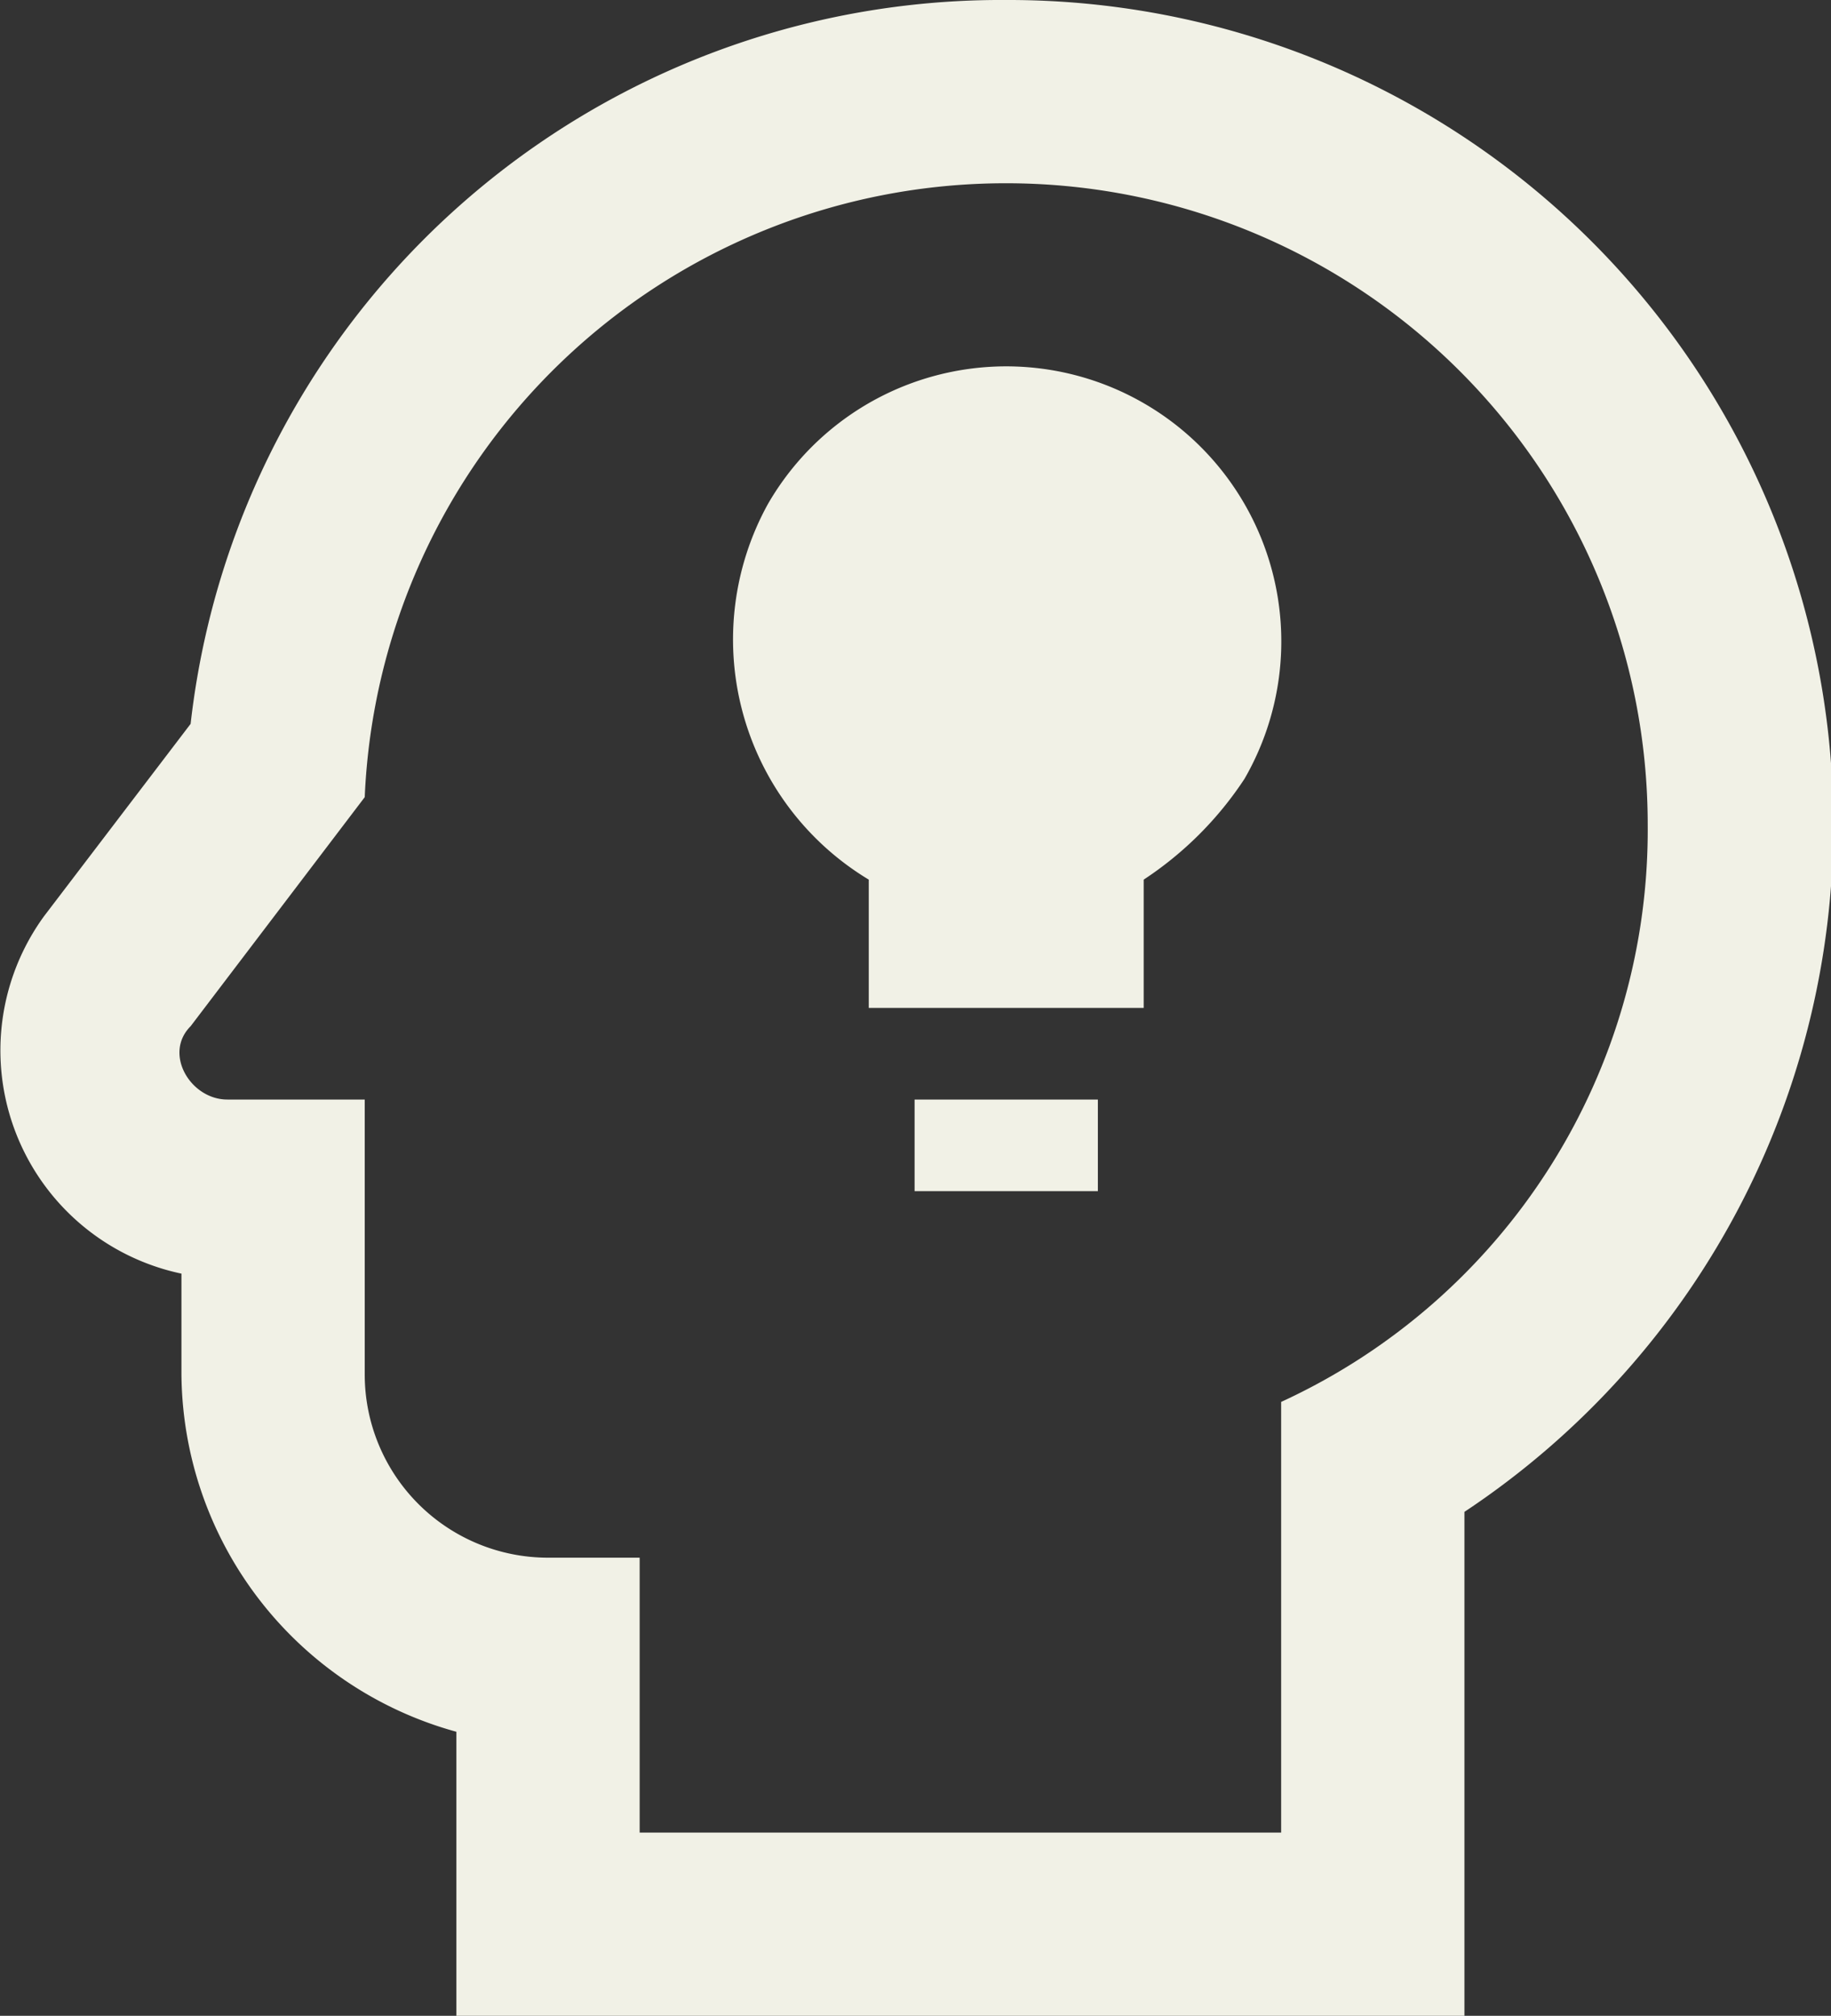
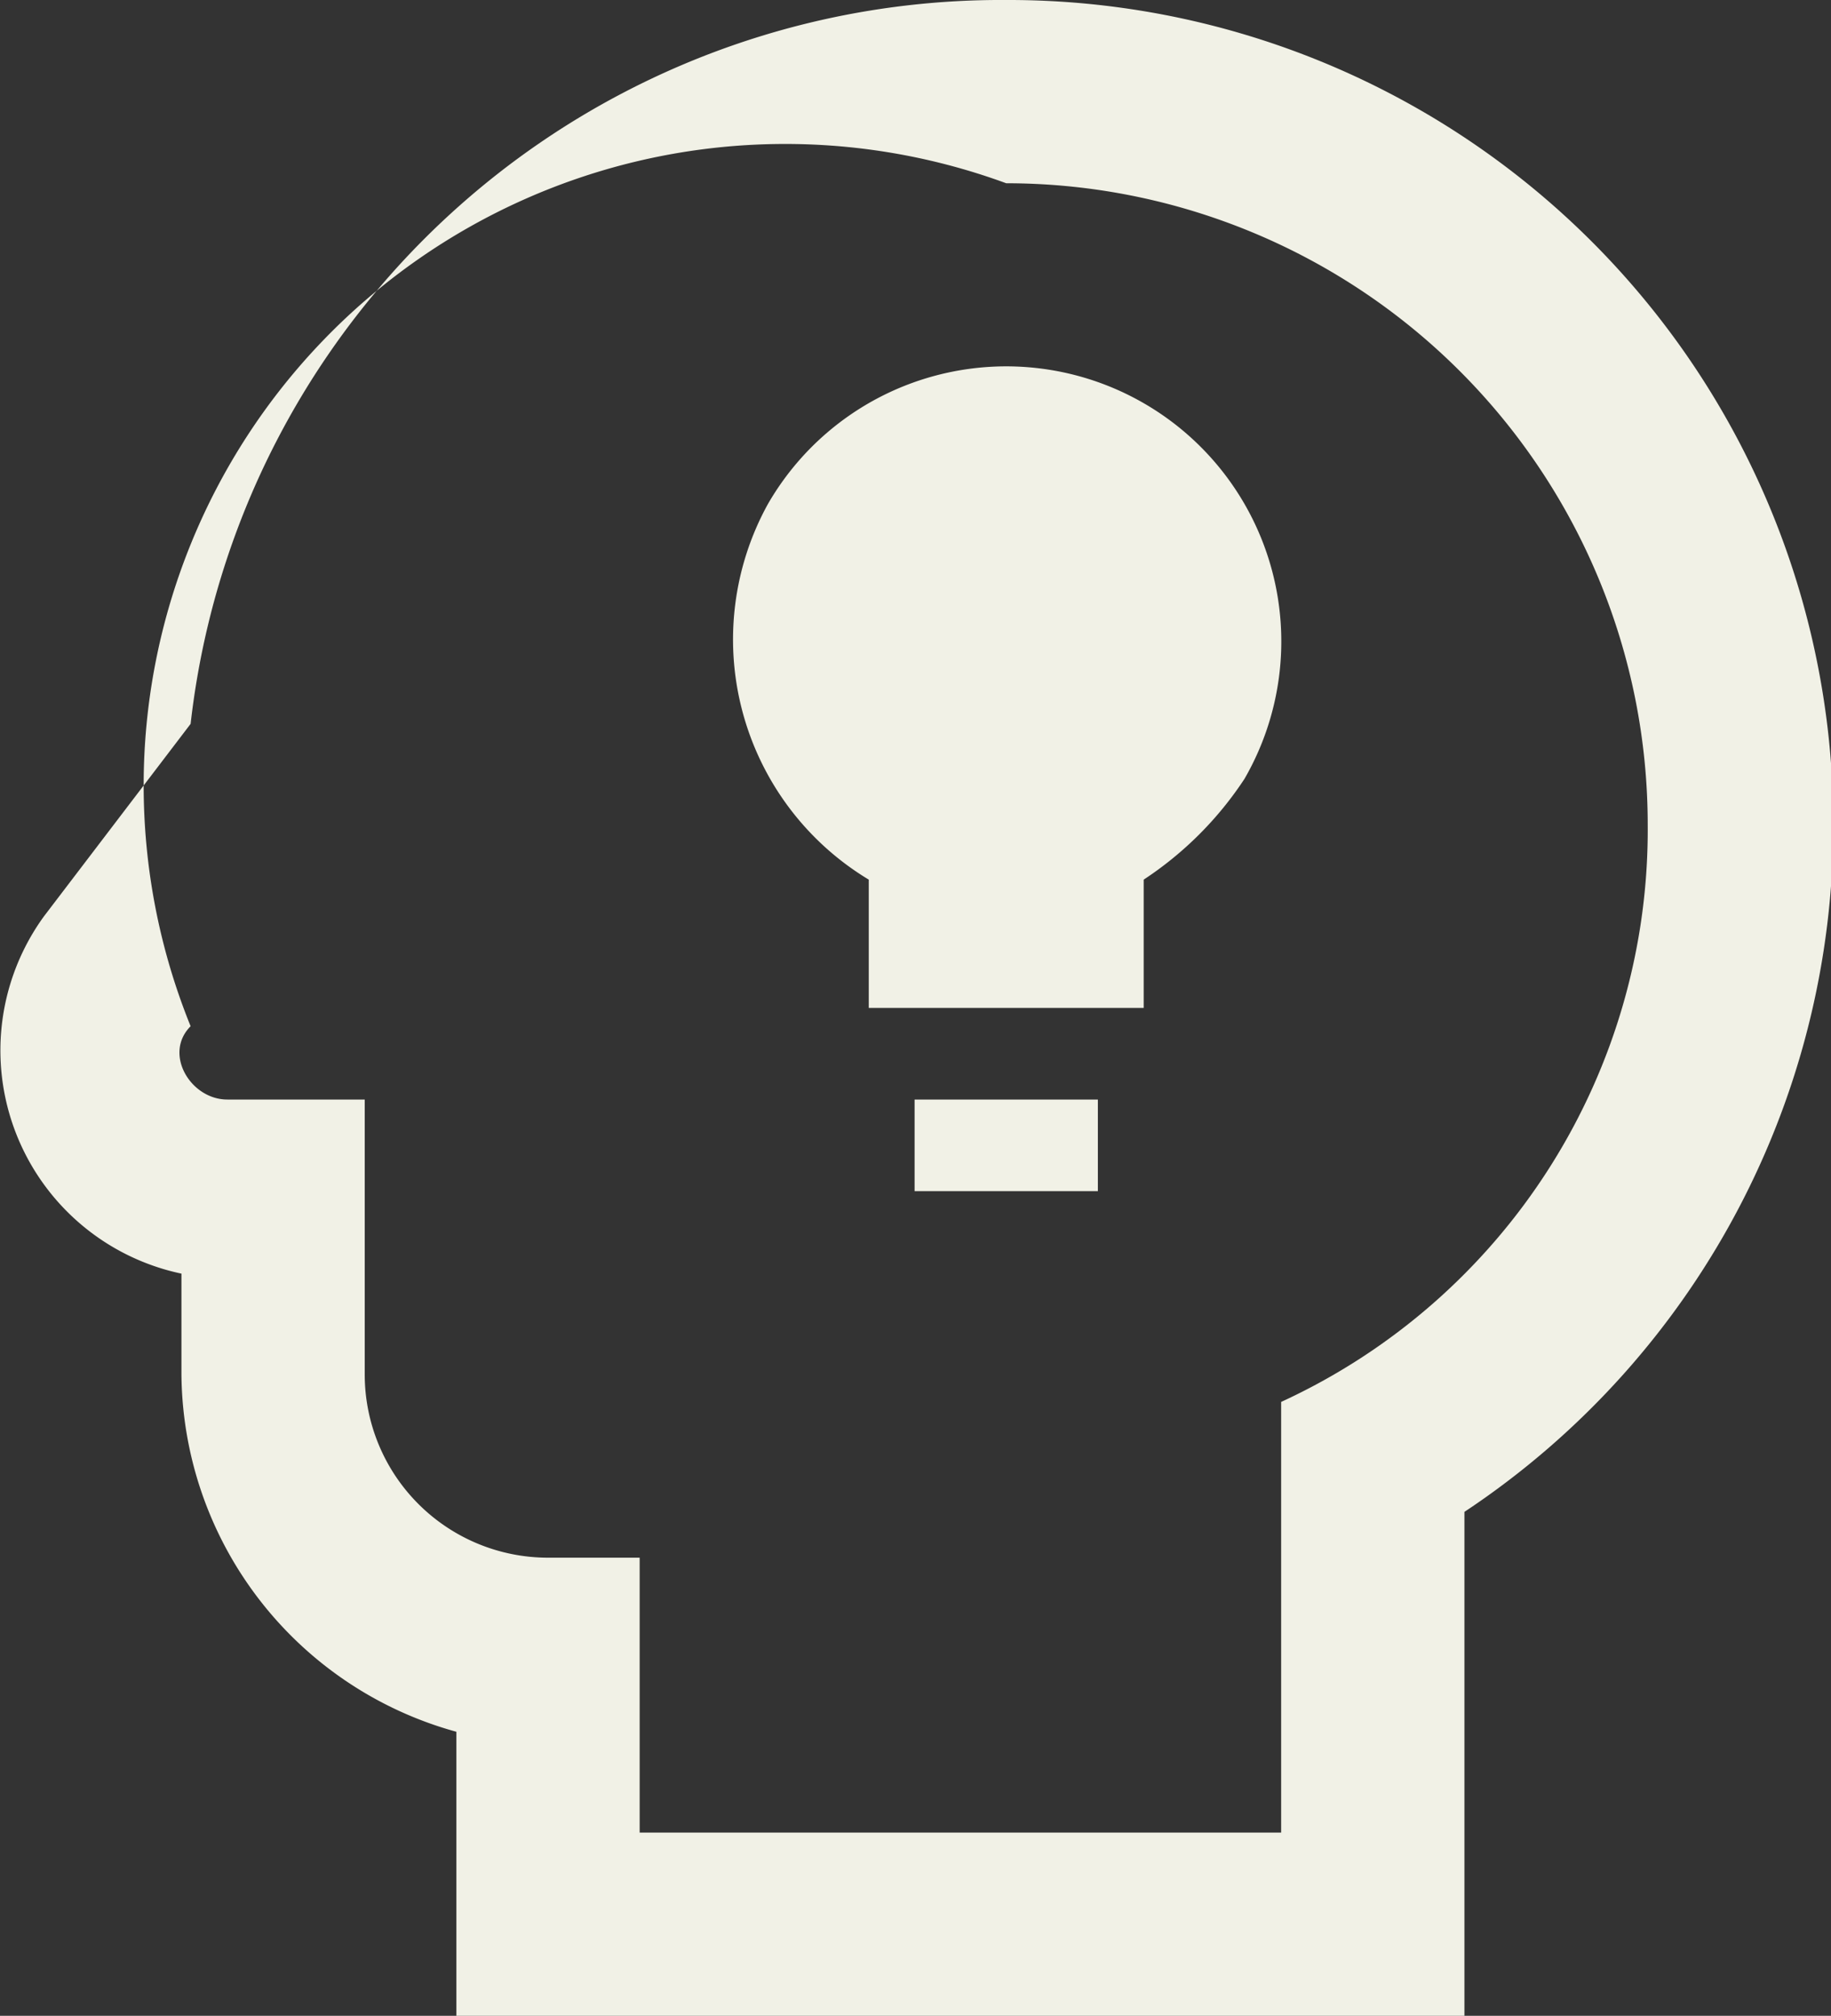
<svg xmlns="http://www.w3.org/2000/svg" id="Layer_1" data-name="Layer 1" viewBox="0 0 19.98 22">
  <rect x="0" y="0" width="19.98" height="22" fill="#333333" stroke="none" />
  <defs>
    <style>.cls-1{fill:#f1f1e6;}</style>
  </defs>
-   <path class="cls-1" d="M13,3a7,7,0,0,1,7,7,6.87,6.87,0,0,1-4,6.3V21H9V18H8a2,2,0,0,1-2-2V13H4.5c-.4,0-.7-.5-.4-.8L6,9.7A7,7,0,0,1,13,3m0-2A8.9,8.9,0,0,0,4.1,8.9L2.5,11A2.49,2.49,0,0,0,4,14.9V16a4.08,4.08,0,0,0,3,3.9V23H18V17.5A9,9,0,0,0,13,1m1,13H12V13h2v1m1.6-4.5a3.84,3.84,0,0,1-1.1,1.1V12h-3V10.6a3.06,3.06,0,0,1-1.1-4.1,3,3,0,0,1,5.2,3Z" transform="translate(-2.02 -1)" />
+   <path class="cls-1" d="M13,3a7,7,0,0,1,7,7,6.87,6.87,0,0,1-4,6.3V21H9V18H8a2,2,0,0,1-2-2V13H4.5c-.4,0-.7-.5-.4-.8A7,7,0,0,1,13,3m0-2A8.9,8.9,0,0,0,4.1,8.9L2.5,11A2.49,2.49,0,0,0,4,14.9V16a4.08,4.08,0,0,0,3,3.9V23H18V17.5A9,9,0,0,0,13,1m1,13H12V13h2v1m1.6-4.5a3.84,3.84,0,0,1-1.1,1.1V12h-3V10.6a3.06,3.06,0,0,1-1.1-4.1,3,3,0,0,1,5.2,3Z" transform="translate(-2.02 -1)" />
</svg>